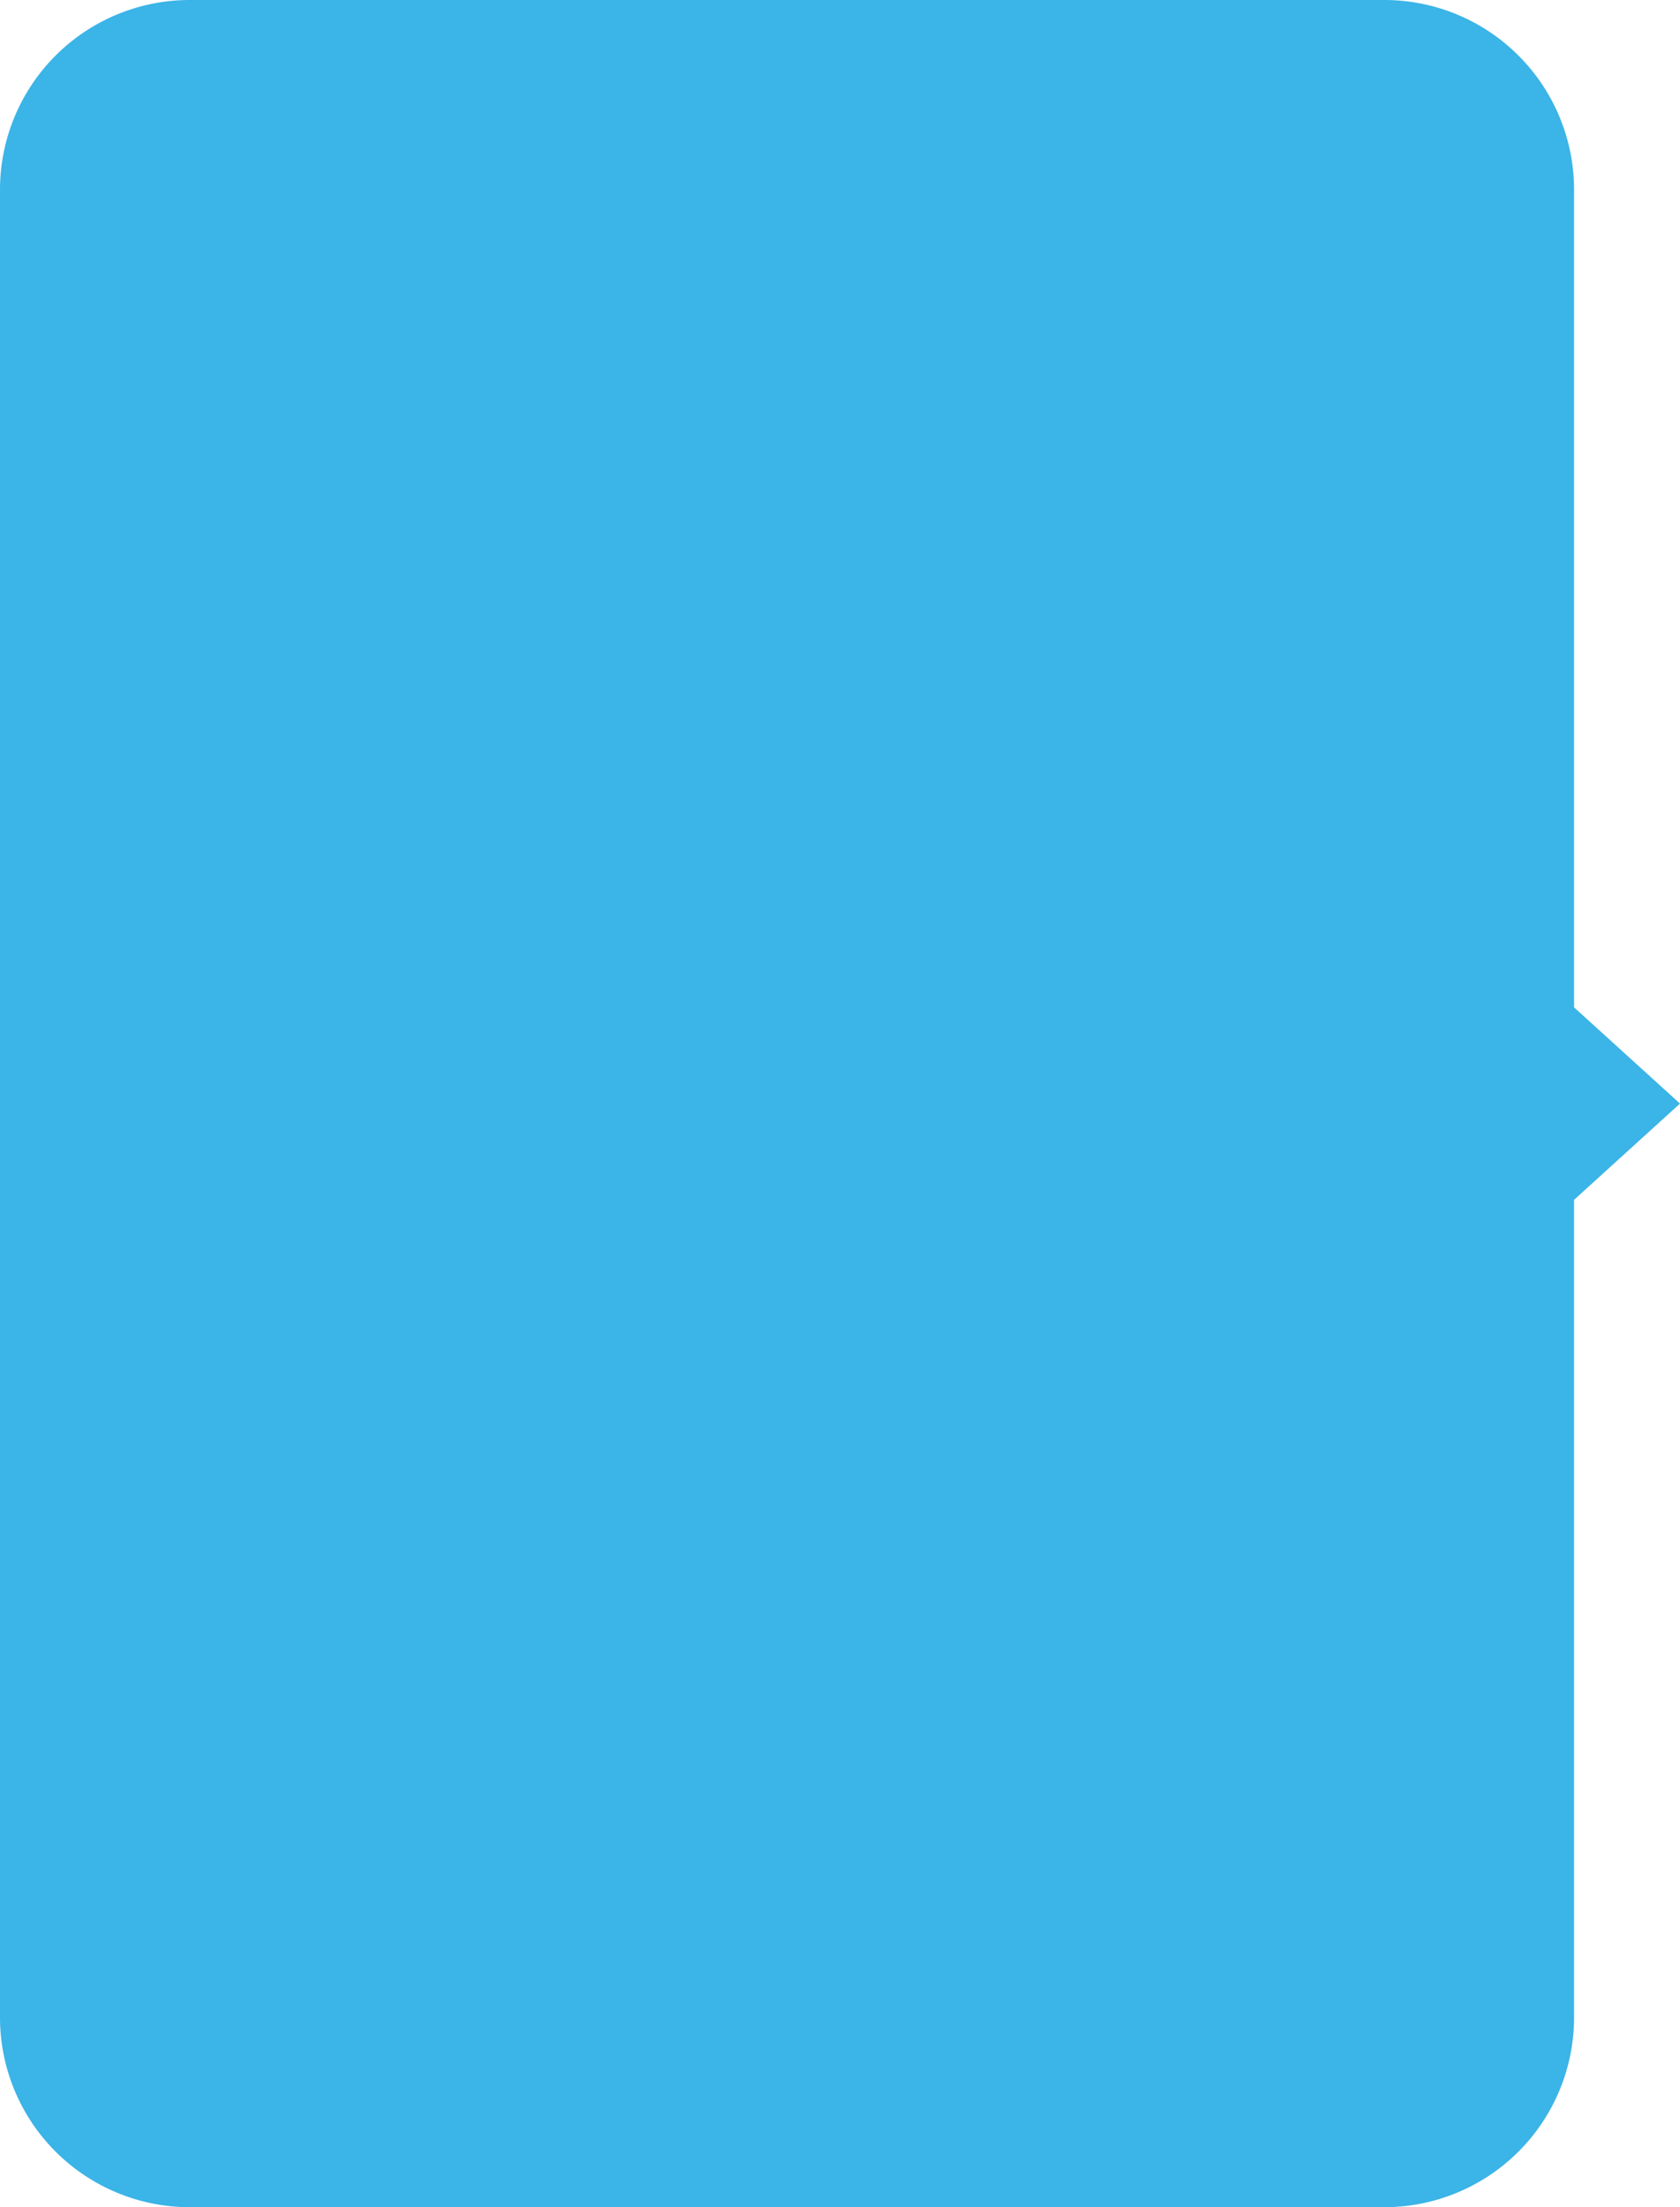
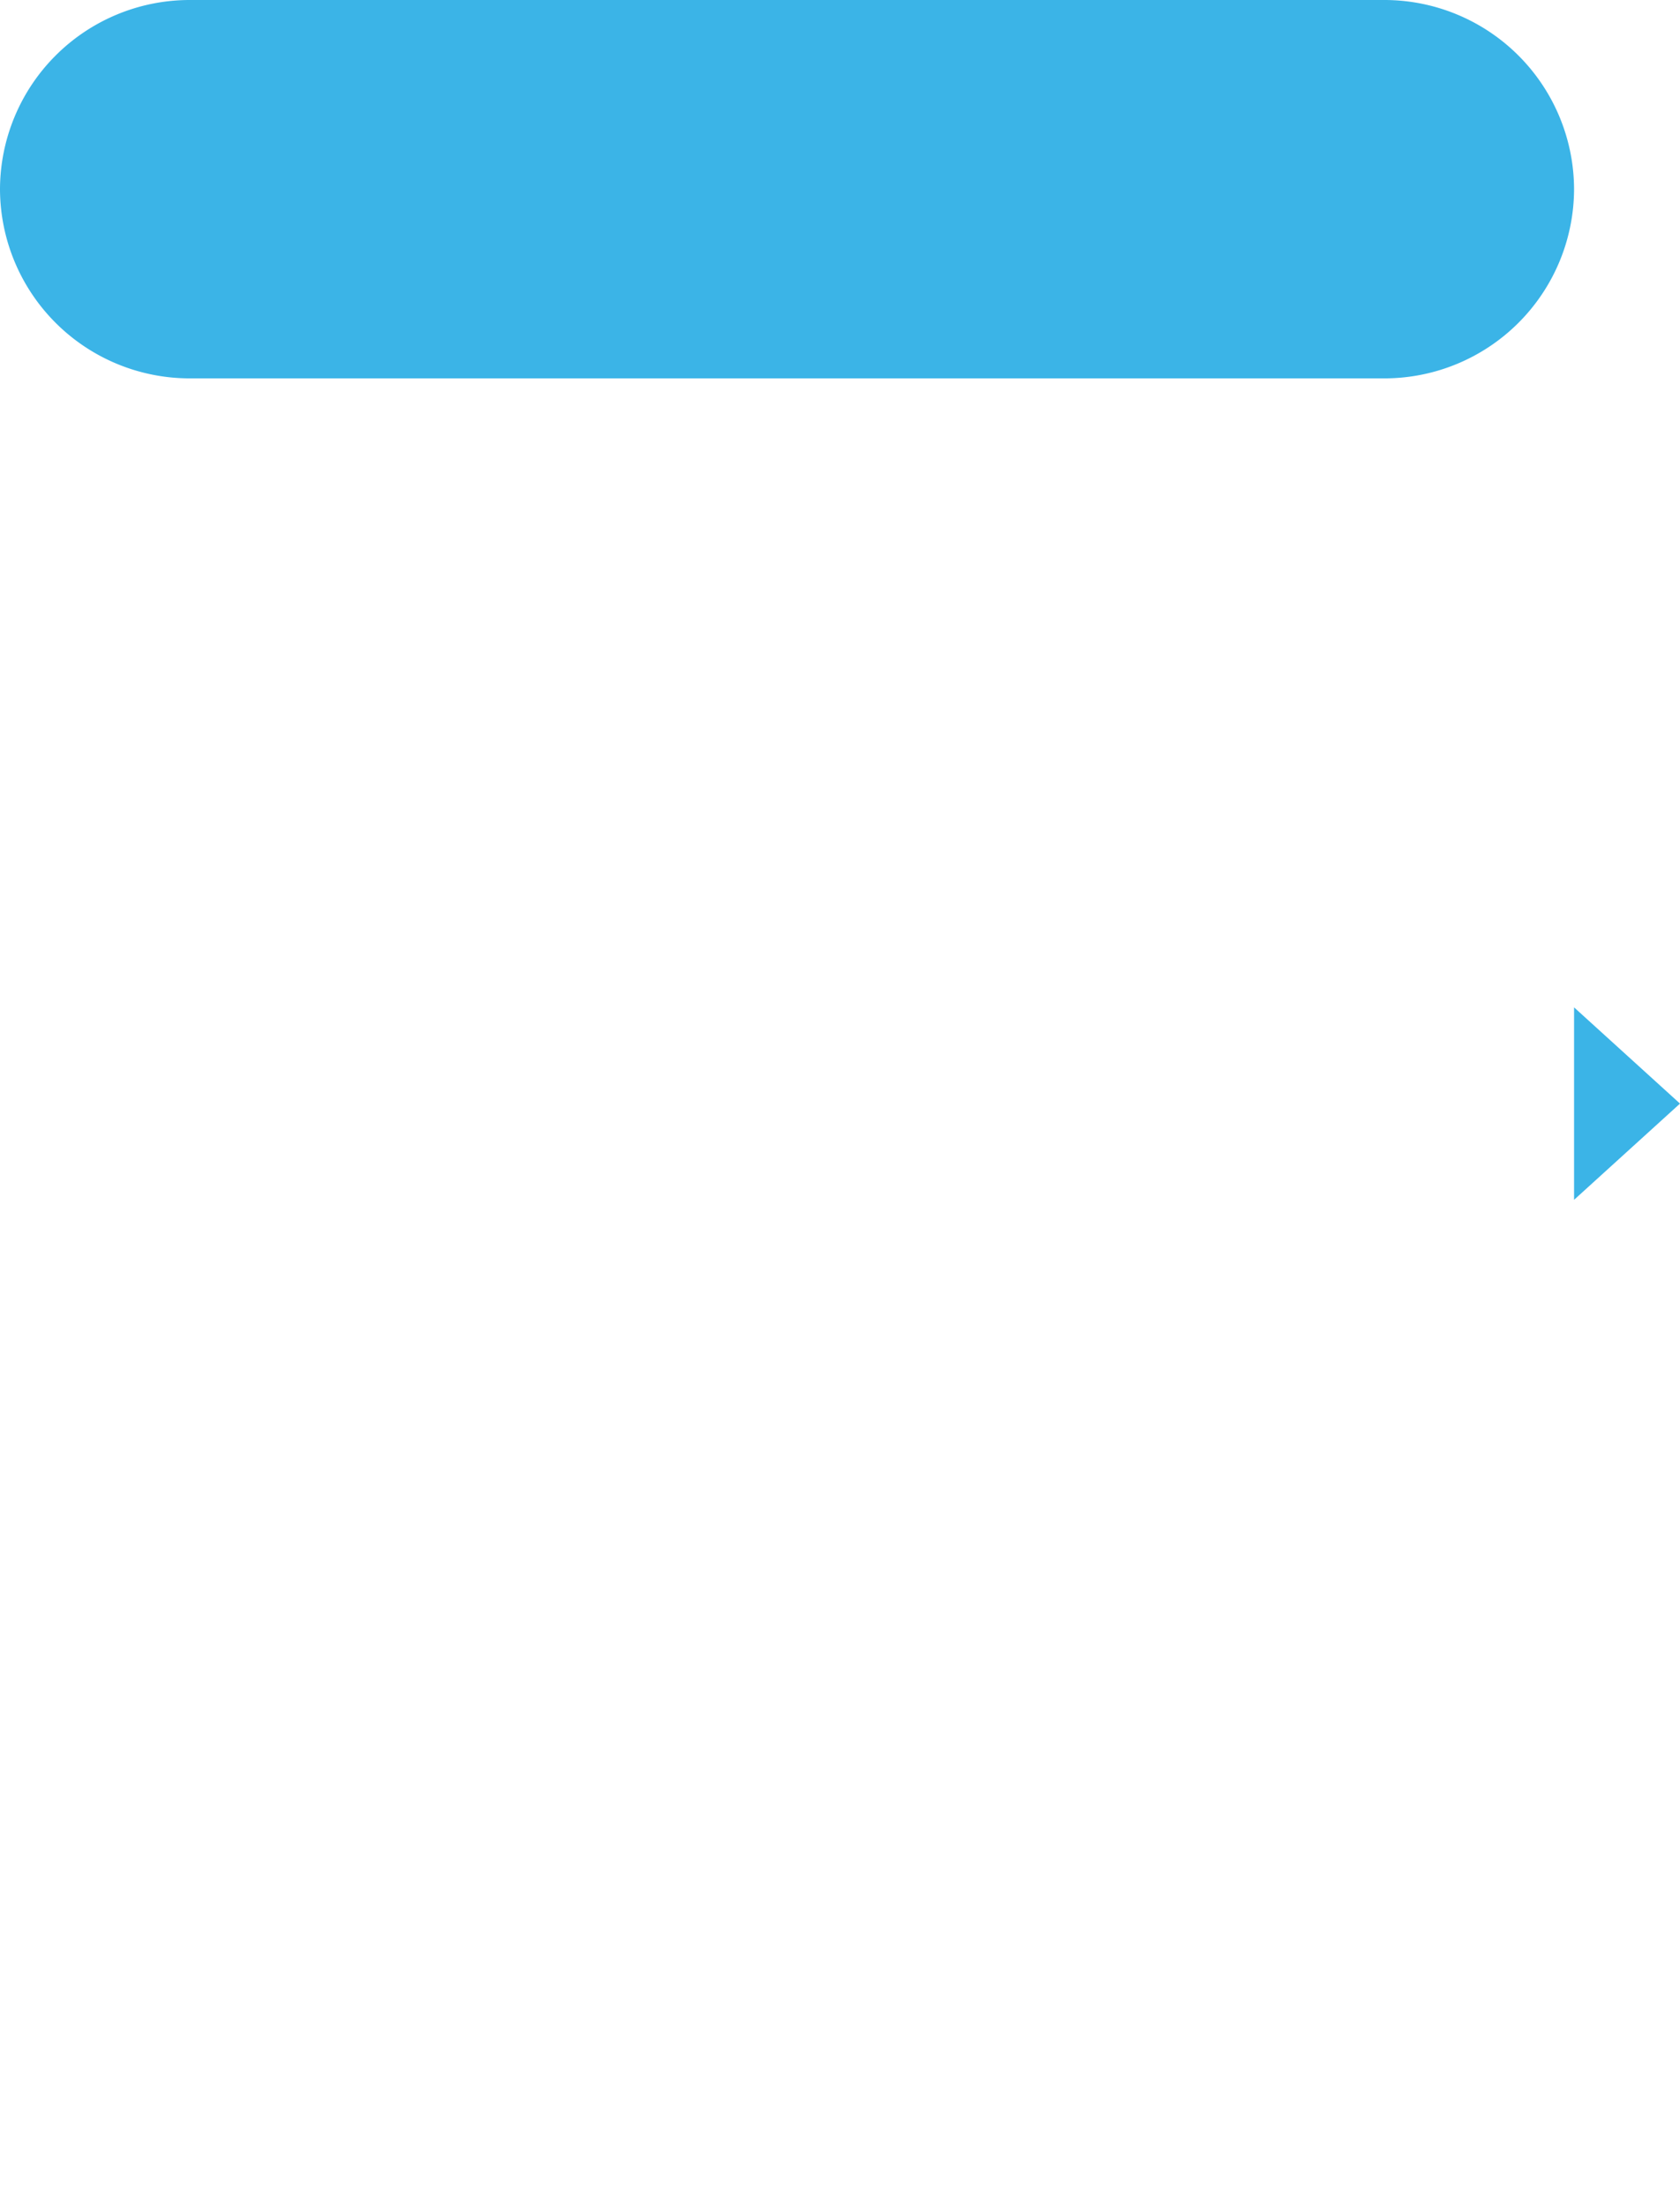
<svg xmlns="http://www.w3.org/2000/svg" id="Layer_1" data-name="Layer 1" viewBox="0 0 266.42 350">
  <defs>
    <style>.cls-1{fill:#3bb4e7;}</style>
  </defs>
-   <path class="cls-1" d="M266.42,175l-16.8-15.26V30a30.09,30.09,0,0,0-30-30H30A30.09,30.09,0,0,0,0,30V320a30.09,30.09,0,0,0,30,30H219.62a30.09,30.09,0,0,0,30-30V190.26Z" />
+   <path class="cls-1" d="M266.42,175l-16.8-15.26V30a30.09,30.09,0,0,0-30-30H30A30.09,30.09,0,0,0,0,30a30.09,30.09,0,0,0,30,30H219.62a30.09,30.09,0,0,0,30-30V190.26Z" />
</svg>